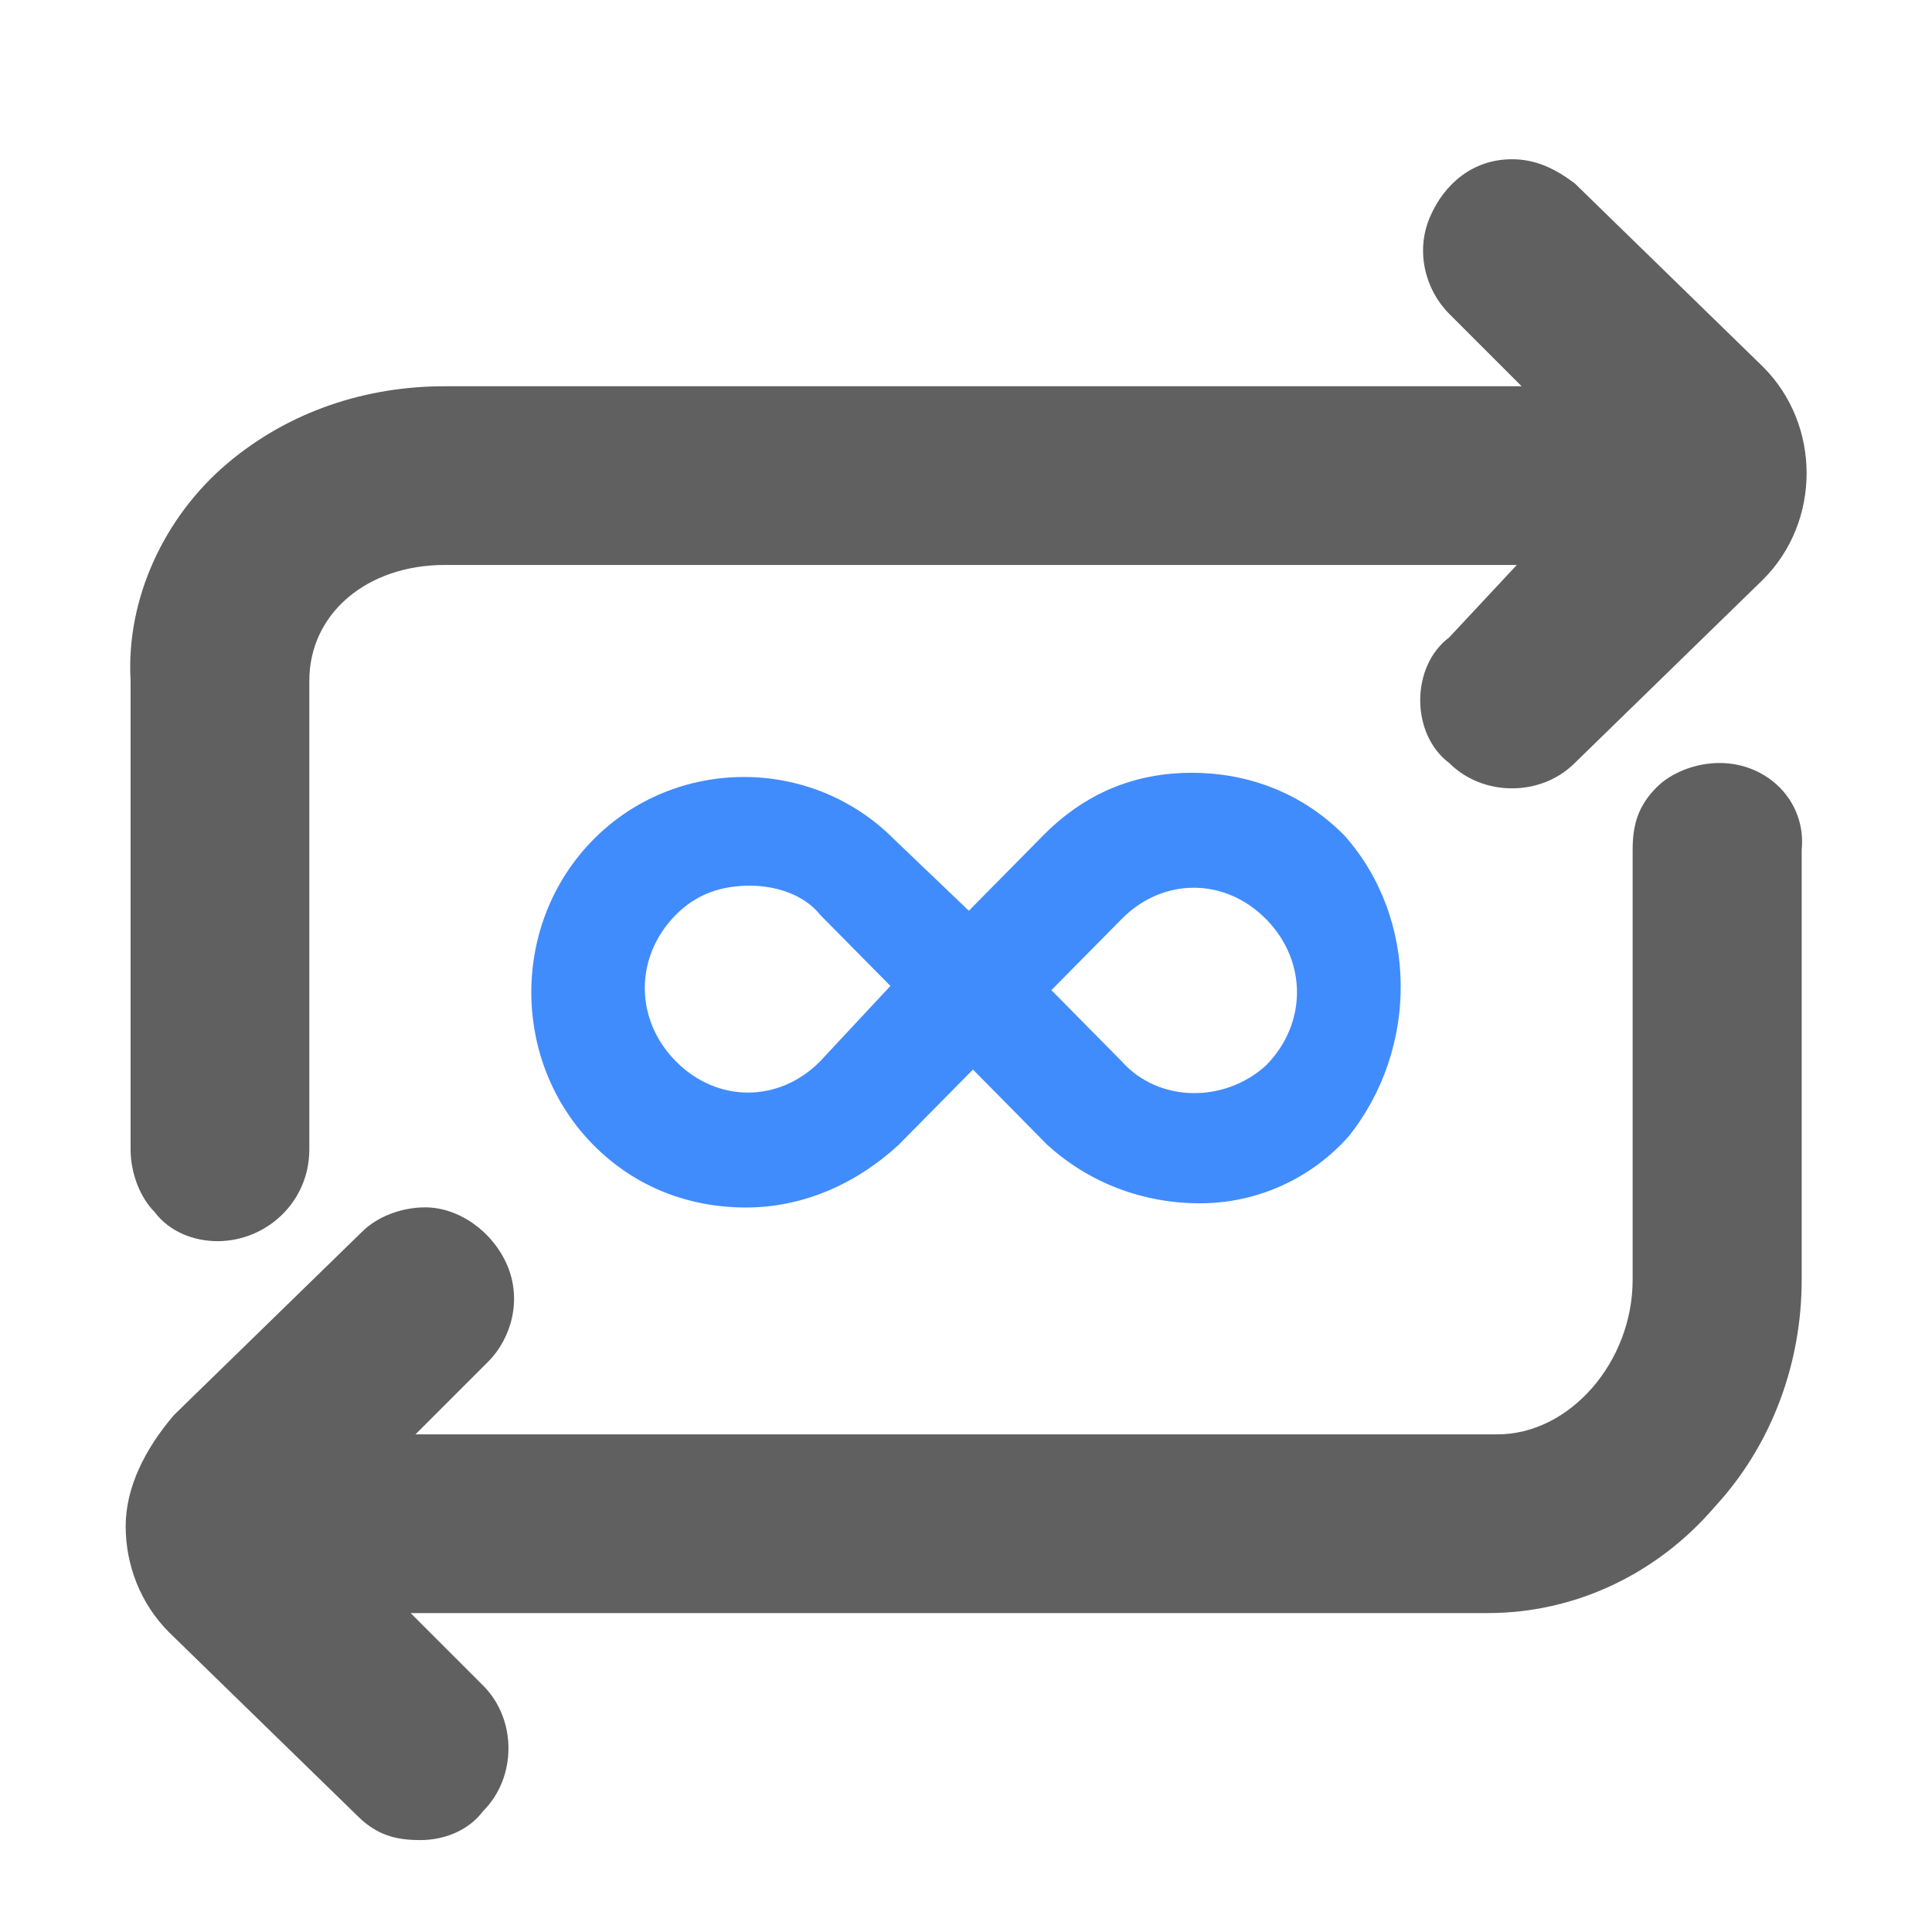
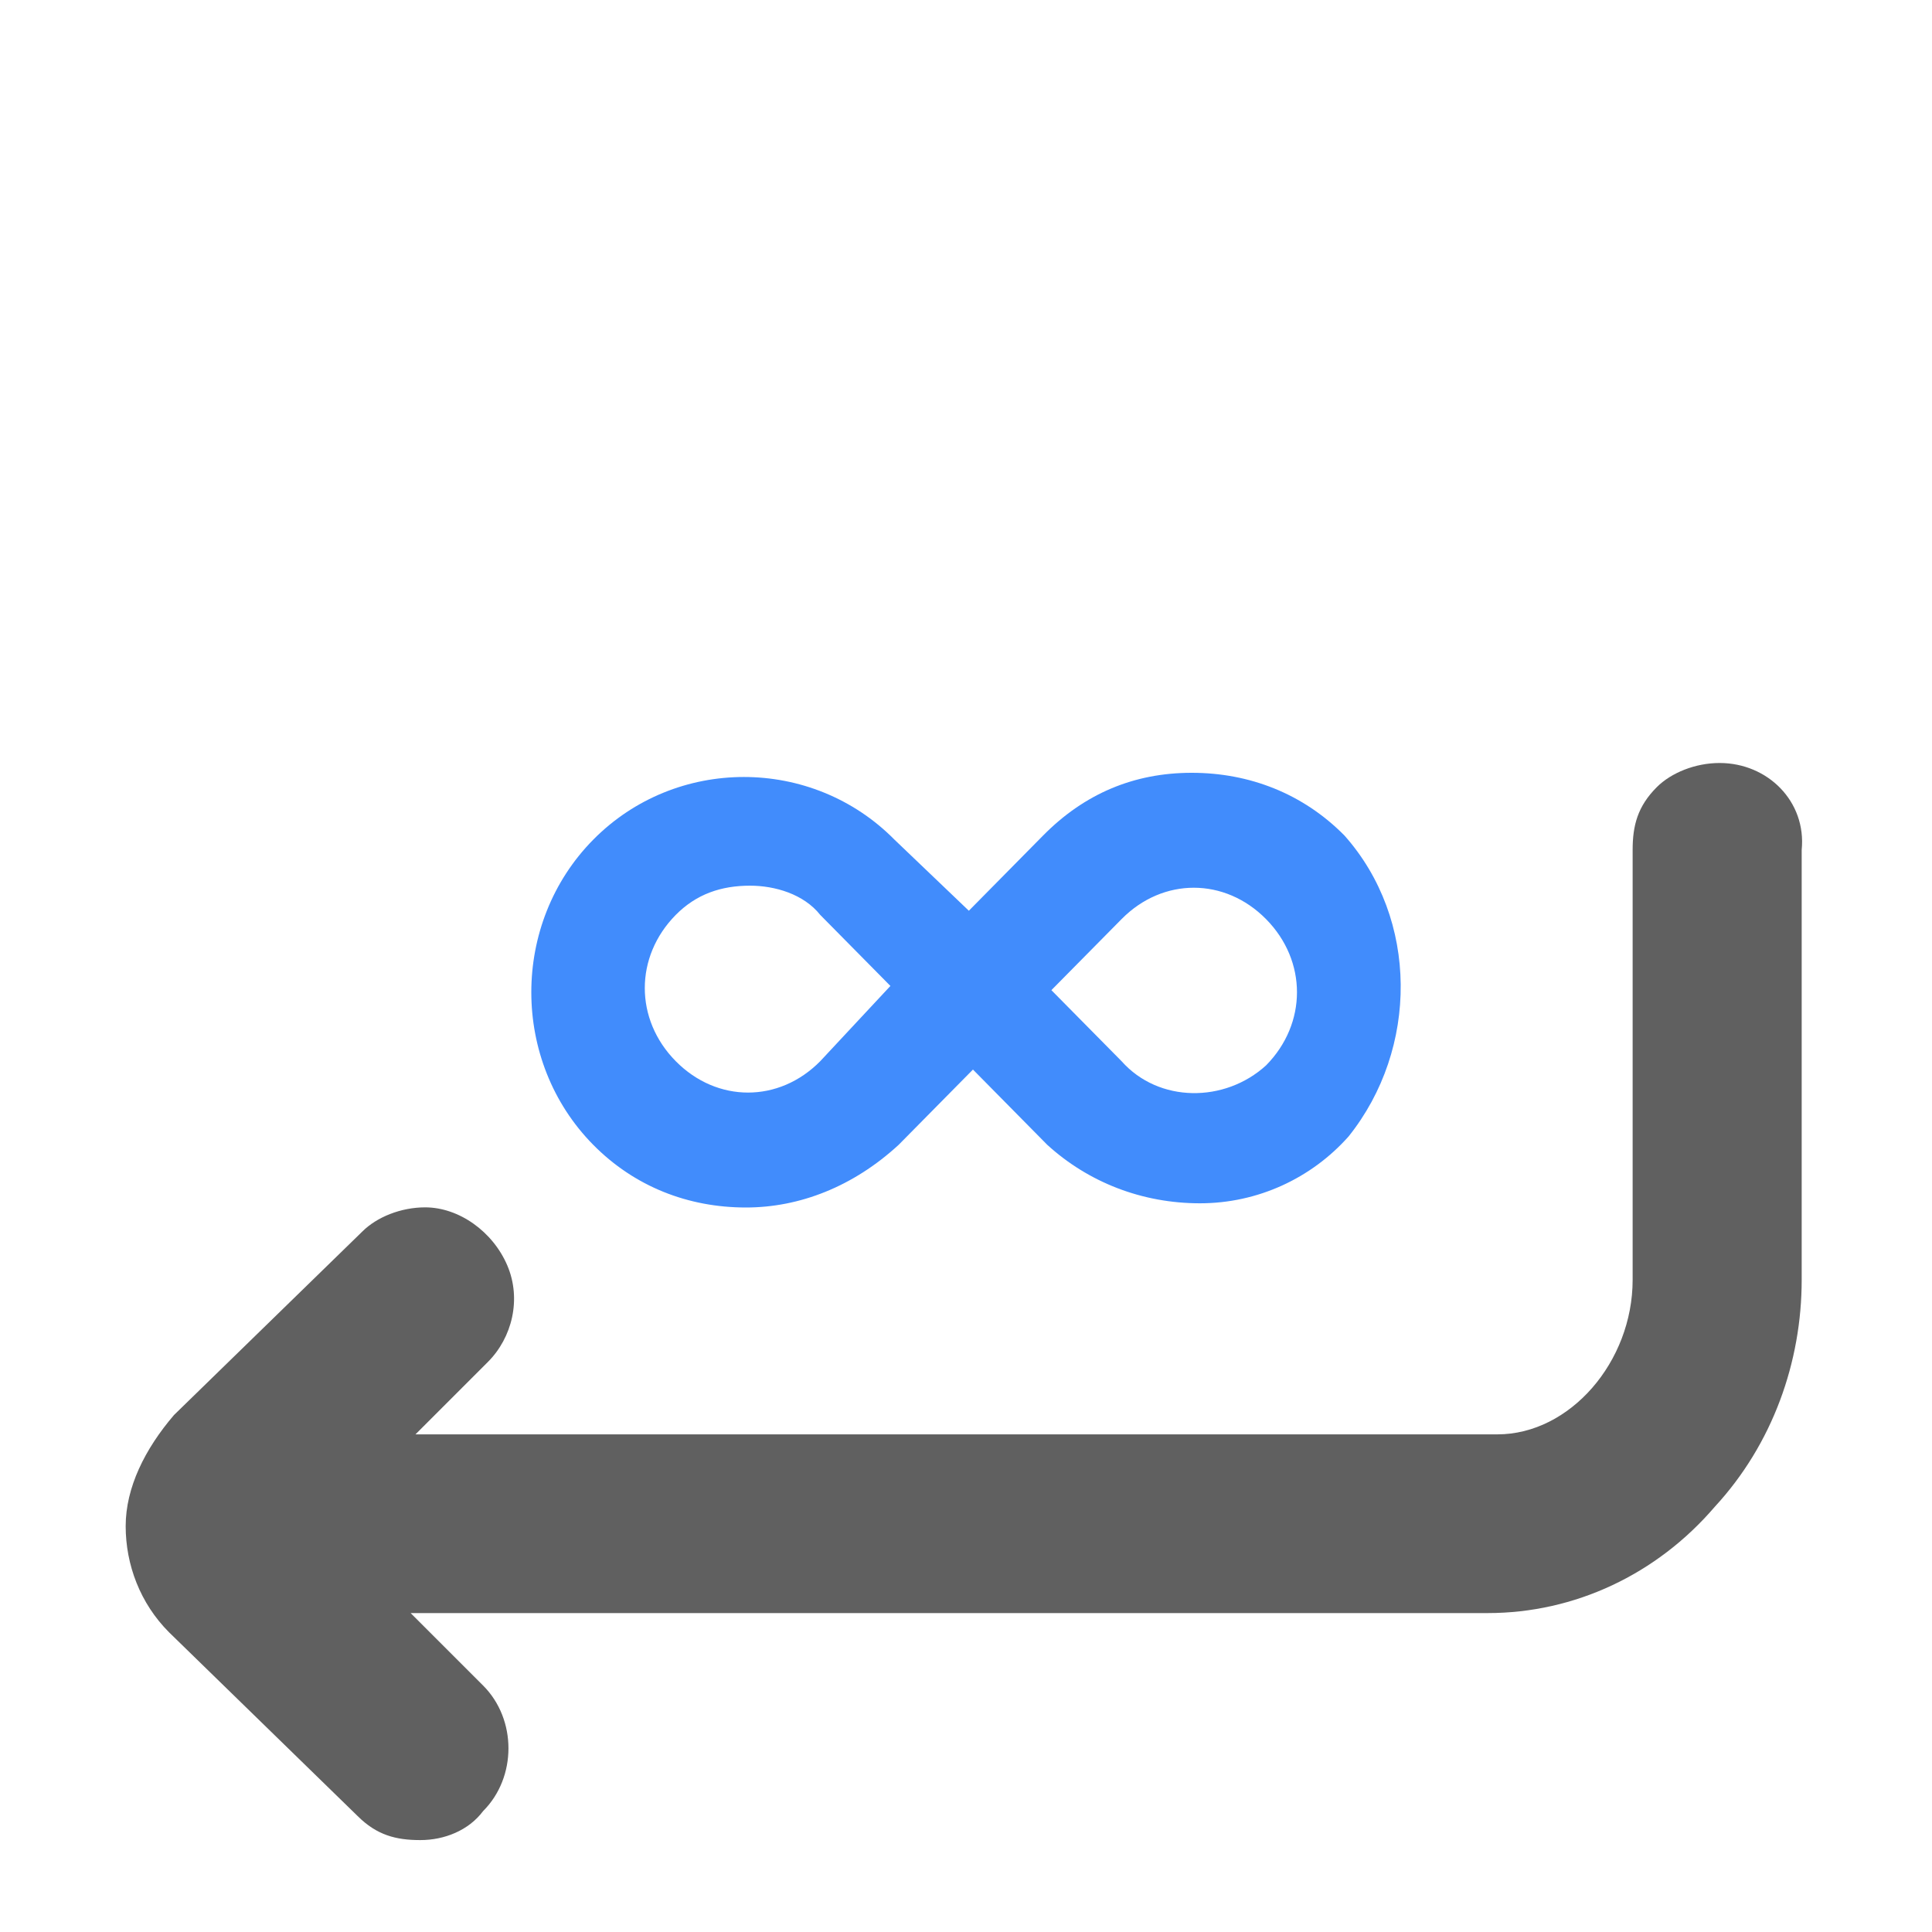
<svg xmlns="http://www.w3.org/2000/svg" width="40" height="40" viewBox="0 0 40 40" fill="none">
-   <path d="M4.504 25.697C5.504 25.697 6.404 24.897 6.404 23.797V14.097C6.404 12.697 7.604 11.697 9.204 11.697H31.404L30.004 13.197C29.604 13.497 29.404 13.997 29.404 14.497C29.404 14.997 29.604 15.497 30.004 15.797C30.704 16.497 31.904 16.497 32.604 15.797L36.504 11.997C37.104 11.397 37.404 10.597 37.404 9.797C37.404 8.997 37.104 8.197 36.504 7.597L32.604 3.797C32.204 3.497 31.804 3.297 31.304 3.297C30.504 3.297 29.904 3.797 29.604 4.497C29.304 5.197 29.504 5.997 30.004 6.497L31.504 7.997H9.204C7.604 7.997 6.004 8.497 4.704 9.597C3.404 10.697 2.604 12.397 2.704 14.097V23.797C2.704 24.297 2.904 24.797 3.204 25.097C3.504 25.497 4.004 25.697 4.504 25.697Z" fill="#606060" />
  <path d="M35.602 15.797C35.102 15.797 34.602 15.997 34.302 16.297C33.902 16.697 33.802 17.097 33.802 17.597V26.497C33.802 28.197 32.502 29.697 31.002 29.697H8.602L10.102 28.197C10.602 27.697 10.802 26.897 10.502 26.197C10.202 25.497 9.502 24.997 8.802 24.997C8.302 24.997 7.802 25.197 7.502 25.497L3.602 29.297C3.002 29.997 2.602 30.797 2.602 31.597C2.602 32.397 2.902 33.197 3.502 33.797L7.402 37.597C7.802 37.997 8.202 38.097 8.702 38.097C9.202 38.097 9.702 37.897 10.002 37.497C10.702 36.797 10.702 35.597 10.002 34.897L8.502 33.397H30.802C32.602 33.397 34.302 32.597 35.502 31.197C36.702 29.897 37.302 28.197 37.302 26.497V17.597C37.402 16.597 36.602 15.797 35.602 15.797Z" fill="#606060" />
  <path d="M27.835 17.298C26.981 16.433 25.87 16 24.673 16C23.477 16 22.451 16.433 21.597 17.298L20.059 18.856L18.52 17.385C16.811 15.654 13.991 15.654 12.282 17.385C10.573 19.115 10.573 21.971 12.282 23.702C13.136 24.567 14.247 25 15.444 25C16.555 25 17.666 24.567 18.606 23.702L20.144 22.144L21.682 23.702C22.537 24.481 23.648 24.913 24.844 24.913C26.041 24.913 27.152 24.394 27.921 23.529C29.374 21.712 29.374 19.029 27.835 17.298ZM18.435 20.413L16.982 21.971C16.128 22.837 14.846 22.837 13.991 21.971C13.136 21.106 13.136 19.808 13.991 18.942C14.418 18.51 14.931 18.337 15.529 18.337C16.042 18.337 16.64 18.51 16.982 18.942L18.435 20.413ZM23.221 21.971L21.768 20.5L23.221 19.029C24.075 18.163 25.357 18.163 26.212 19.029C27.066 19.894 27.066 21.192 26.212 22.058C25.357 22.837 23.99 22.837 23.221 21.971Z" fill="#418CFC" />
</svg>